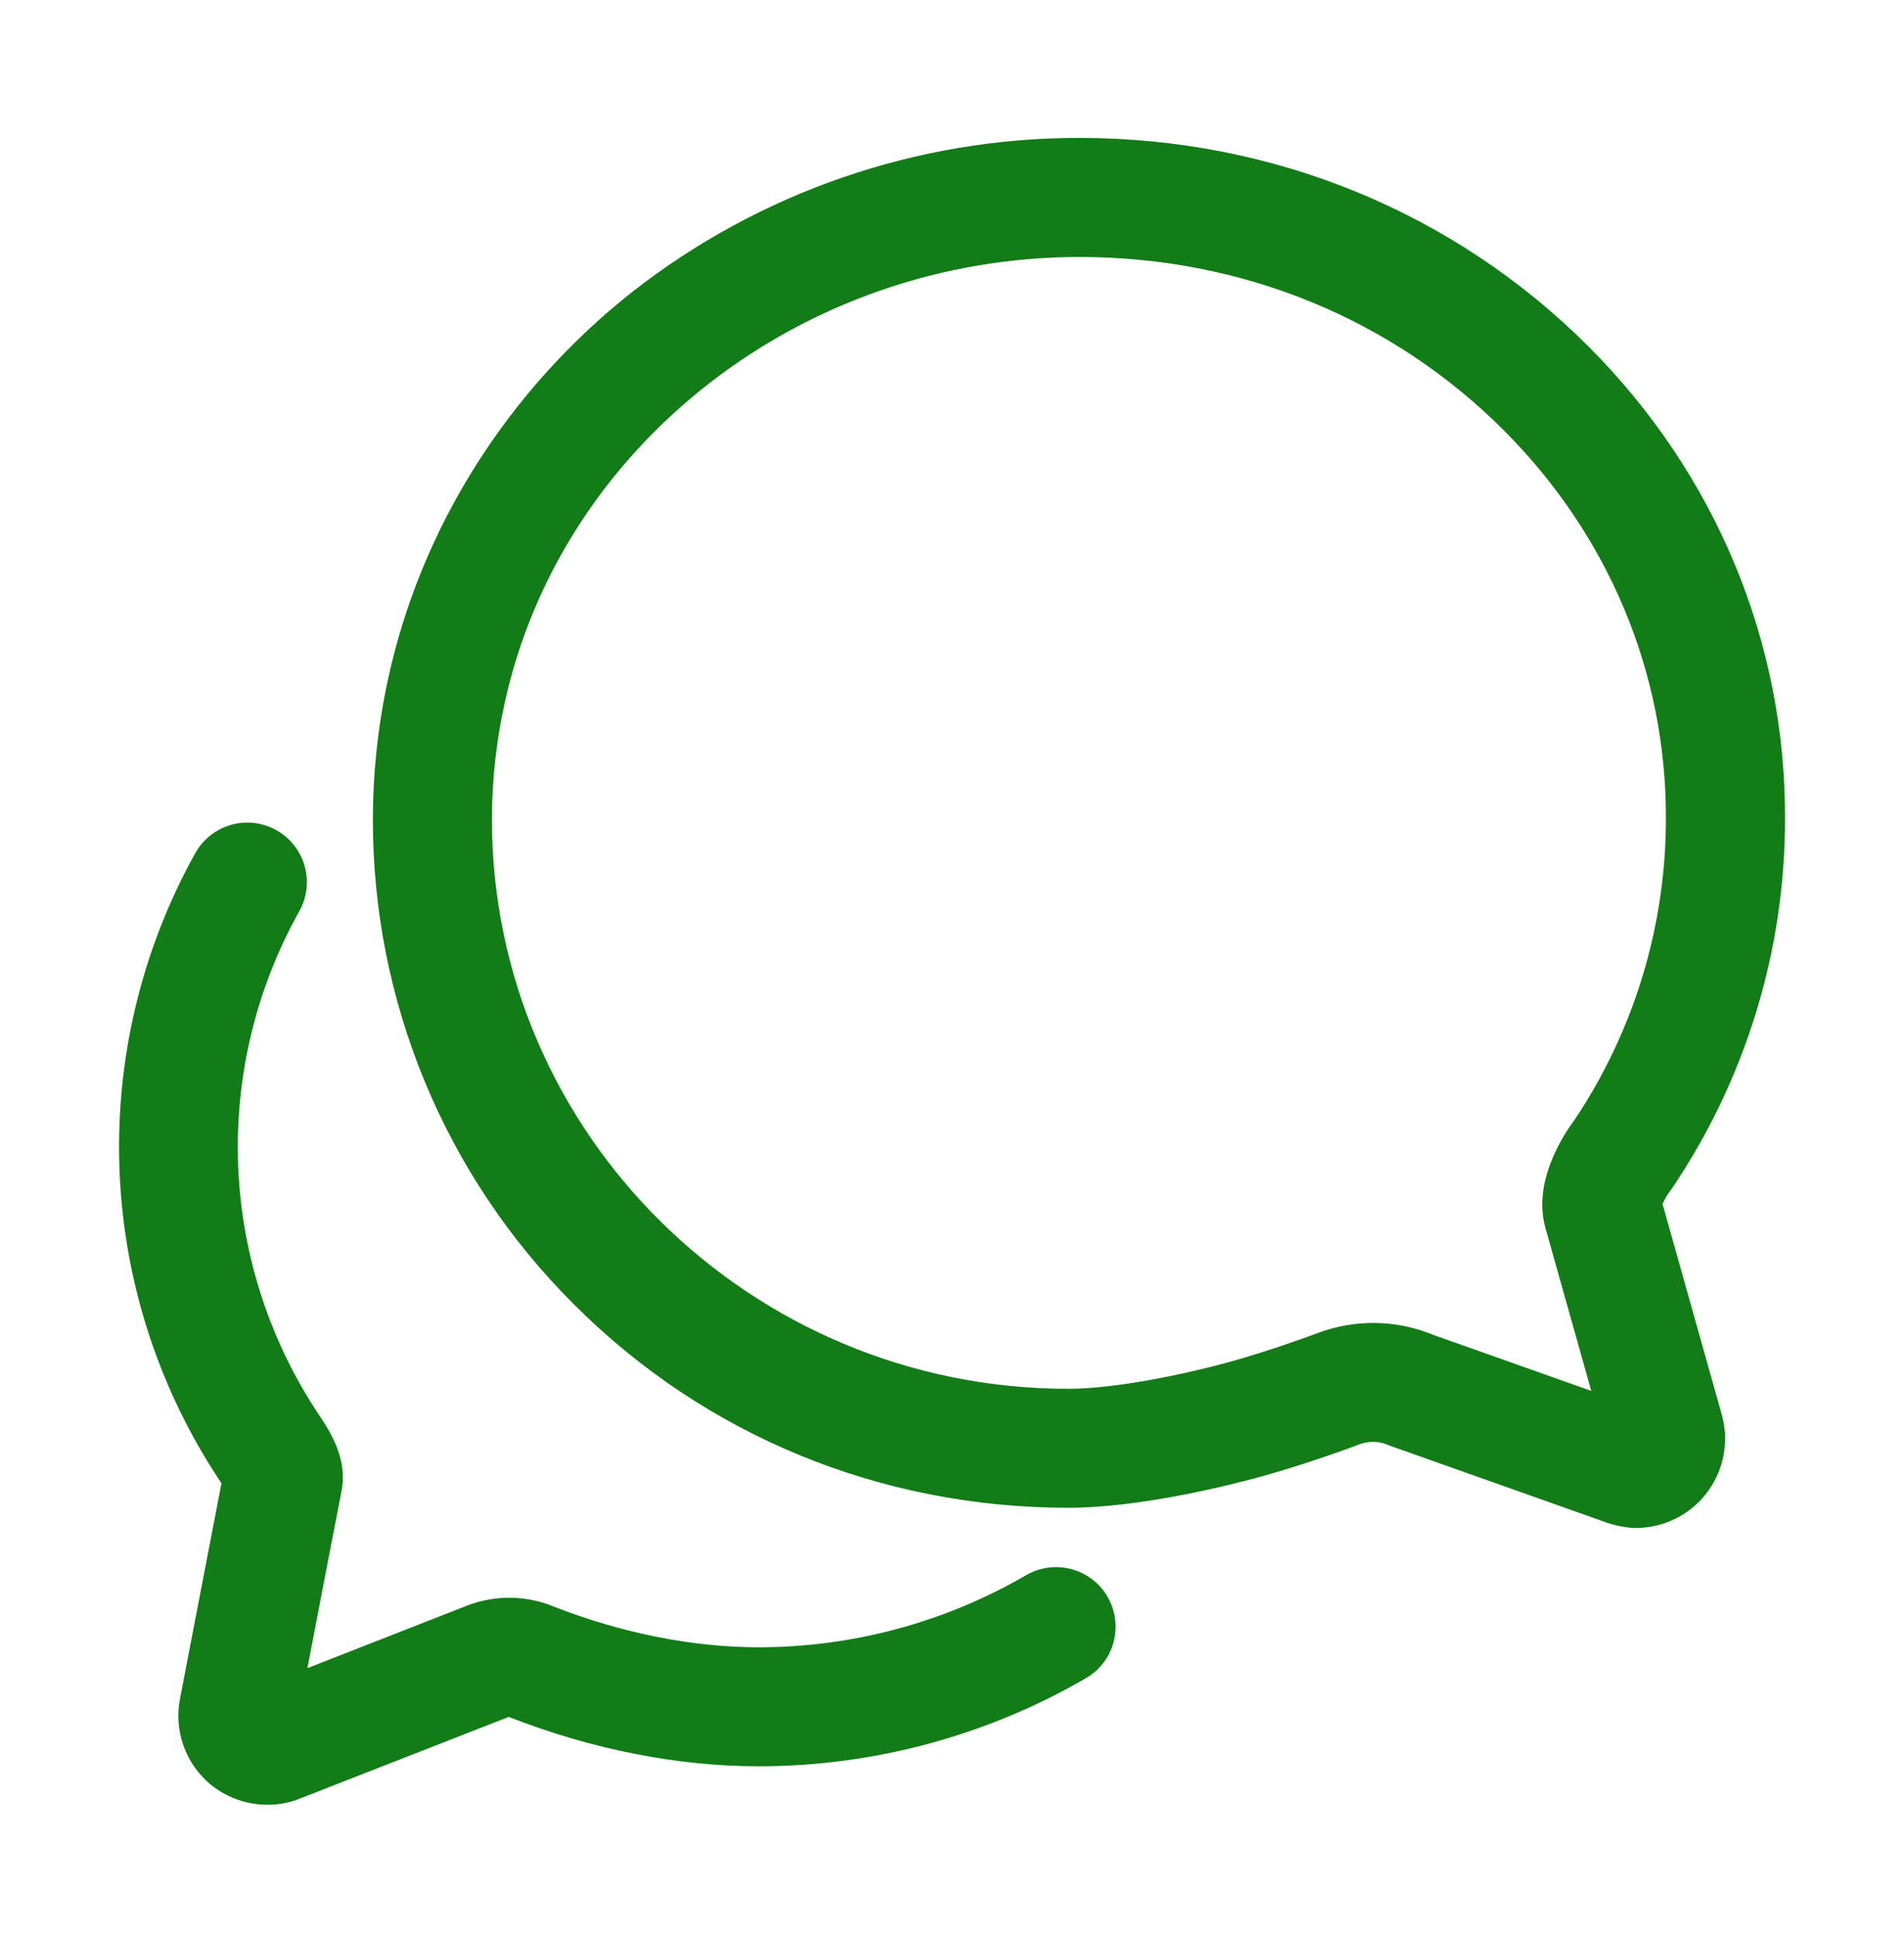
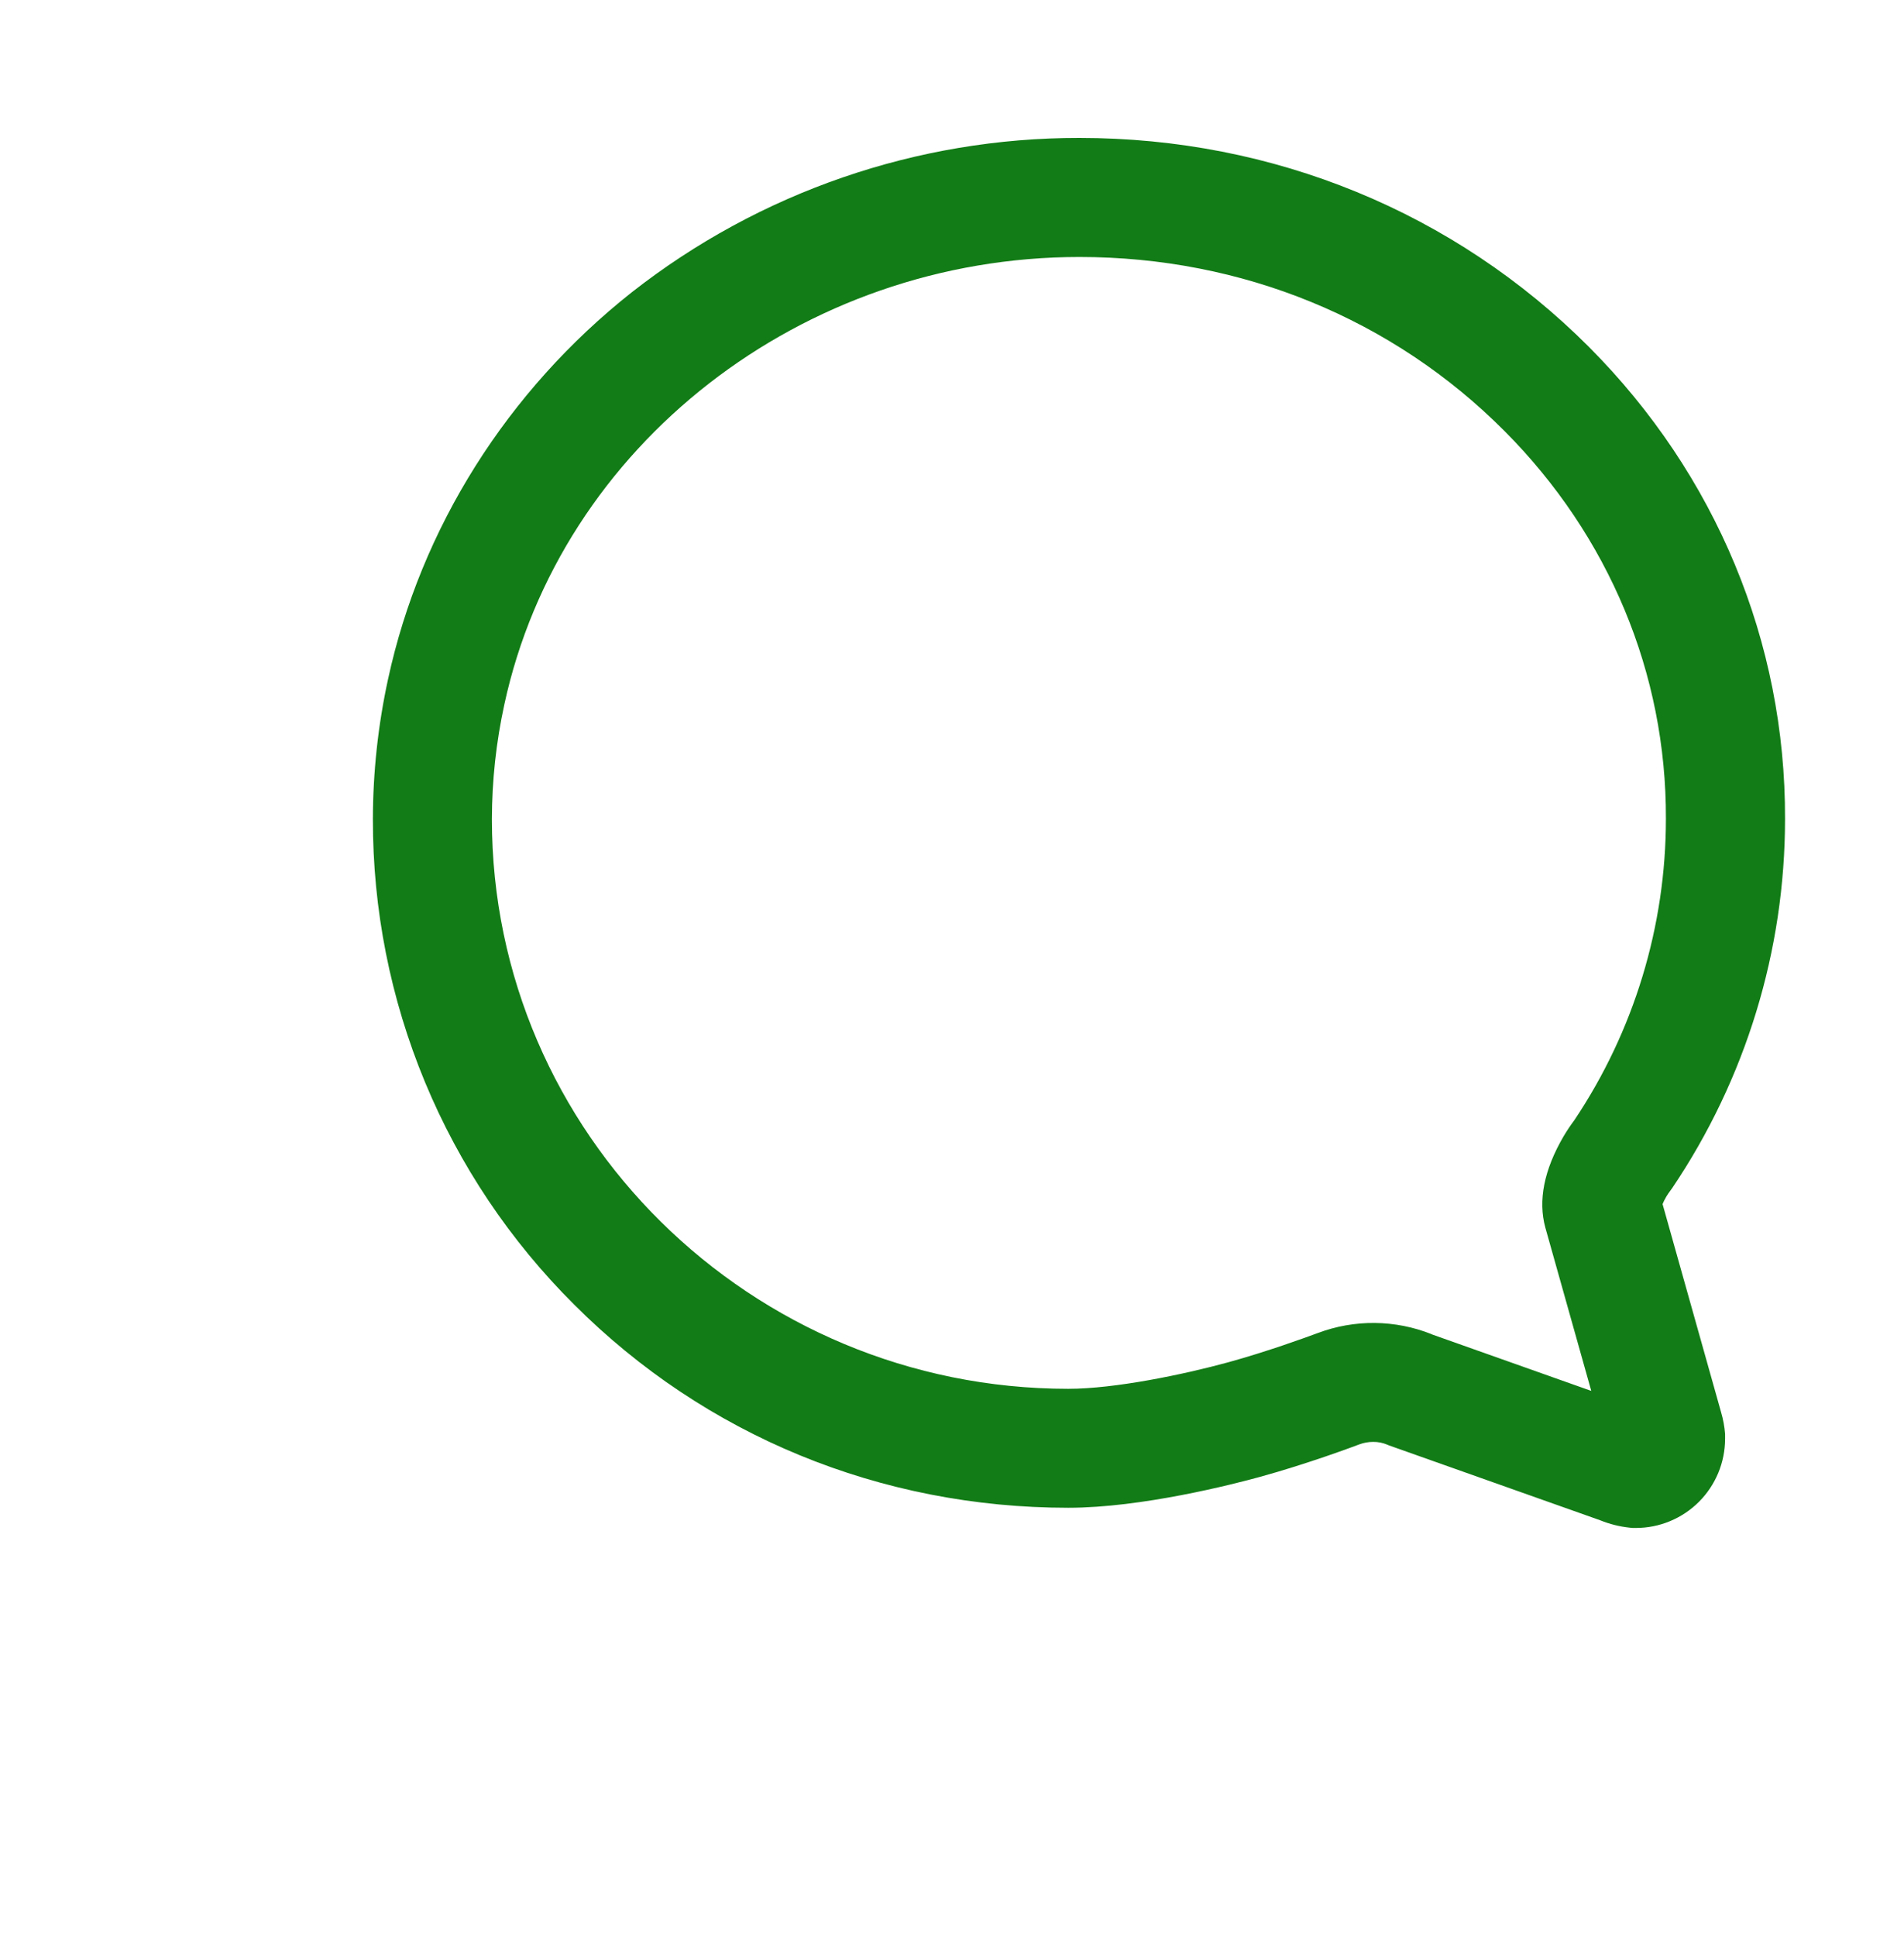
<svg xmlns="http://www.w3.org/2000/svg" width="60" height="61" viewBox="0 0 60 61" fill="none">
  <path fill-rule="evenodd" clip-rule="evenodd" d="M51.453 48.125H51.548C51.918 48.125 52.283 48.053 52.625 47.911C52.966 47.77 53.276 47.563 53.538 47.302C53.799 47.041 54.006 46.73 54.148 46.389C54.289 46.048 54.362 45.682 54.362 45.312V45.168C54.344 44.934 54.302 44.702 54.235 44.477L52.392 37.924C52.415 37.864 52.454 37.786 52.509 37.69C52.548 37.625 52.589 37.565 52.632 37.508L52.697 37.418C55.013 33.984 56.251 29.937 56.251 25.795C56.269 20.224 54.075 14.943 50.072 10.927C45.836 6.688 40.135 4.344 34.017 4.344C28.902 4.338 23.934 6.05 19.909 9.206C15.985 12.307 13.257 16.637 12.228 21.393C11.913 22.841 11.753 24.319 11.751 25.801C11.745 28.641 12.303 31.455 13.391 34.078C14.479 36.702 16.077 39.084 18.091 41.087C22.217 45.215 27.748 47.489 33.664 47.489C35.979 47.489 38.863 46.747 39.691 46.52C41.22 46.1 42.676 45.553 42.834 45.493C42.973 45.441 43.12 45.414 43.269 45.414C43.425 45.412 43.581 45.443 43.725 45.505L43.772 45.525L50.421 47.881C50.721 48.003 51.036 48.082 51.358 48.116L51.453 48.125ZM50.145 43.808L45.114 42.025H45.123C43.968 41.562 42.681 41.549 41.517 41.989C41.51 41.991 41.49 41.999 41.457 42.011C41.171 42.116 39.946 42.566 38.704 42.907C37.298 43.292 35.134 43.742 33.665 43.742C23.649 43.742 15.501 35.694 15.501 25.802C15.503 24.587 15.634 23.376 15.893 22.189C17.66 14.022 25.282 8.094 34.017 8.094C39.138 8.094 43.889 10.04 47.411 13.576C50.706 16.883 52.513 21.219 52.497 25.789C52.497 29.17 51.492 32.475 49.61 35.284C49.493 35.44 49.384 35.603 49.284 35.771L49.272 35.79C48.655 36.848 48.464 37.815 48.698 38.666L50.145 43.808Z" fill="#127C16" />
-   <path d="M6.662 56.226C7.164 56.625 7.786 56.843 8.427 56.843H8.435C8.795 56.844 9.151 56.774 9.483 56.635L16.033 54.075L16.085 54.097C18.661 55.1 21.361 55.631 23.892 55.631H23.914C27.532 55.629 31.086 54.673 34.216 52.859C34.43 52.736 34.617 52.572 34.767 52.377C34.917 52.181 35.027 51.958 35.09 51.72C35.154 51.482 35.171 51.234 35.139 50.99C35.106 50.746 35.027 50.51 34.904 50.297C34.78 50.083 34.617 49.896 34.421 49.746C34.226 49.596 34.003 49.486 33.765 49.422C33.527 49.359 33.279 49.342 33.034 49.374C32.79 49.407 32.555 49.486 32.341 49.609C29.785 51.095 26.881 51.879 23.925 51.883H23.907C21.844 51.883 19.624 51.445 17.485 50.615C16.594 50.237 15.589 50.225 14.689 50.582L9.687 52.54C10.167 50.03 10.705 47.248 10.753 47.014C10.953 46.089 10.54 45.298 10.107 44.645L10.1 44.635C8.523 42.301 7.625 39.575 7.507 36.761C7.39 33.946 8.056 31.155 9.433 28.697C9.675 28.262 9.734 27.749 9.598 27.27C9.461 26.792 9.14 26.387 8.704 26.145C8.269 25.903 7.756 25.844 7.277 25.981C6.799 26.117 6.394 26.439 6.152 26.874C4.448 29.936 3.623 33.41 3.768 36.911C3.914 40.413 5.025 43.806 6.978 46.716V46.723C6.783 47.727 6.347 49.992 5.998 51.81C5.874 52.456 5.761 53.045 5.673 53.501C5.576 53.995 5.614 54.505 5.781 54.979C5.949 55.453 6.24 55.873 6.626 56.197L6.662 56.226Z" fill="#127C16" />
</svg>